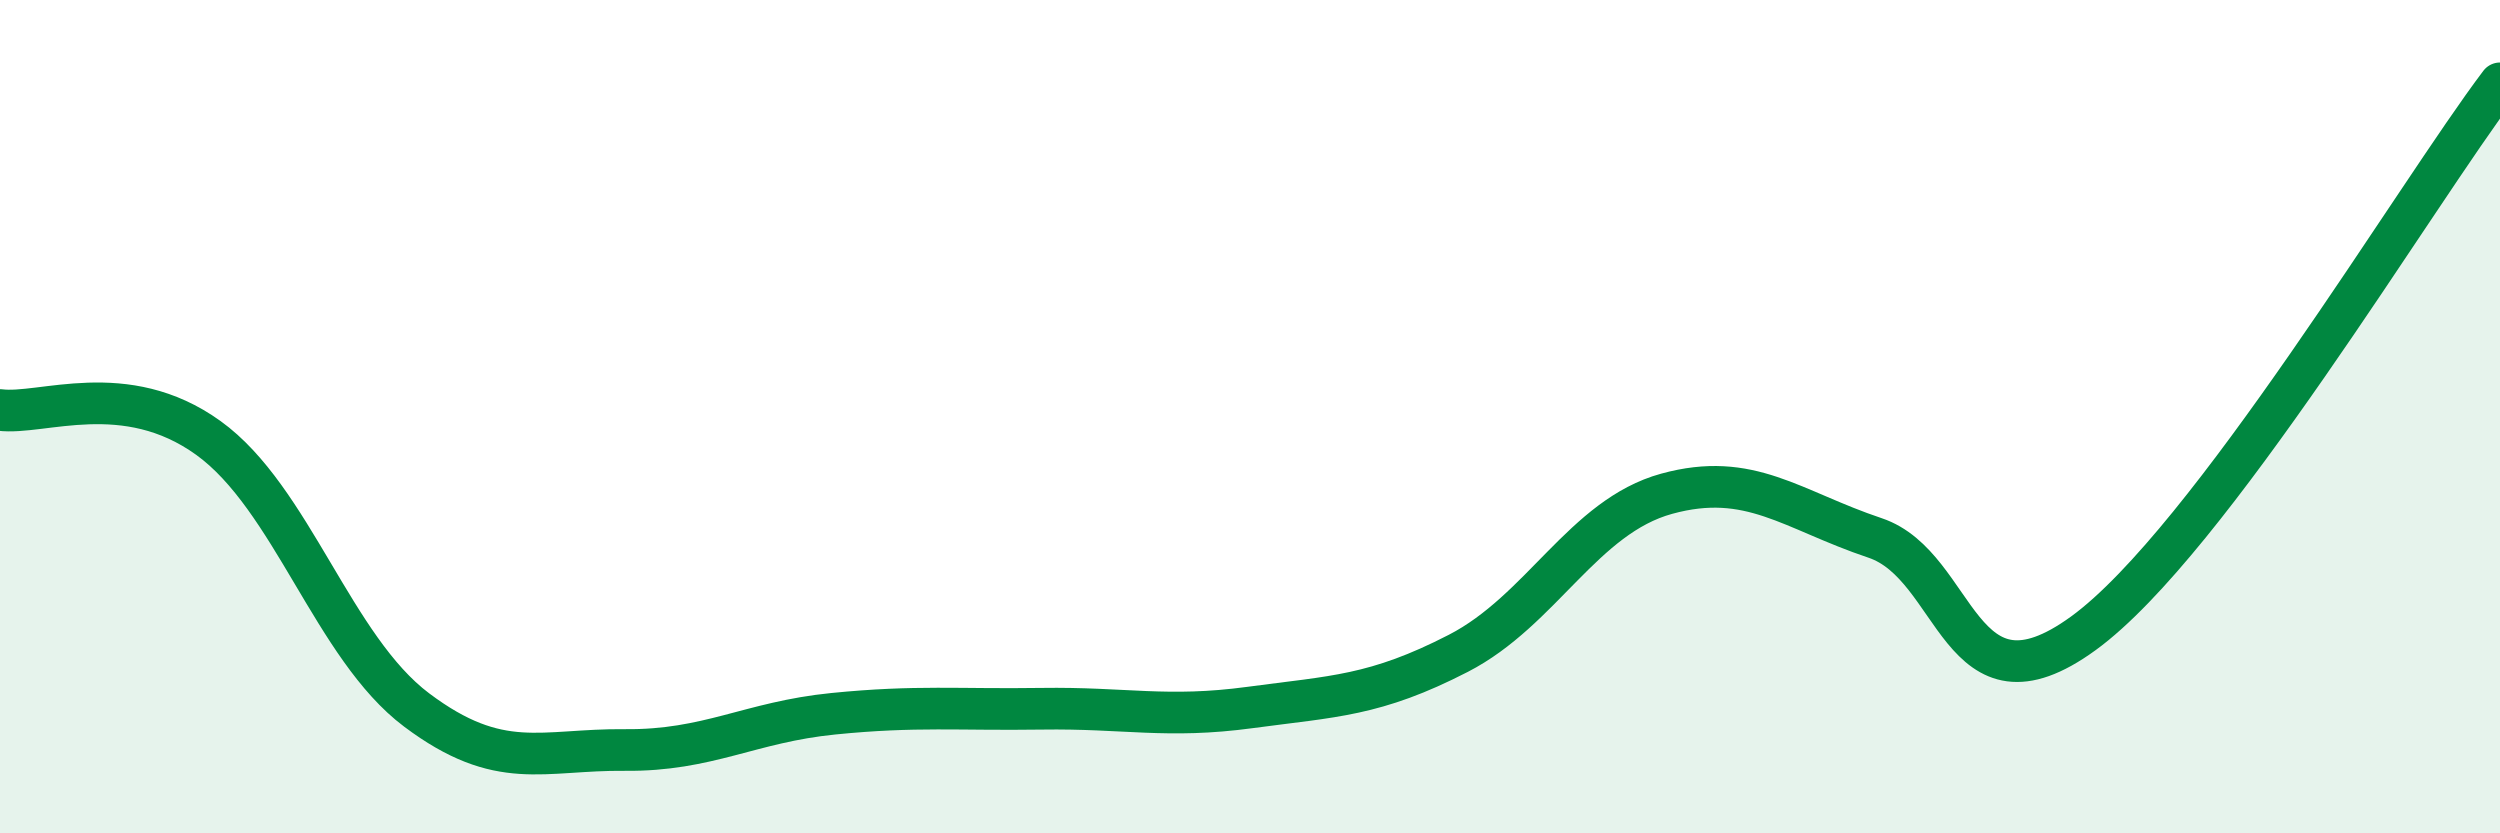
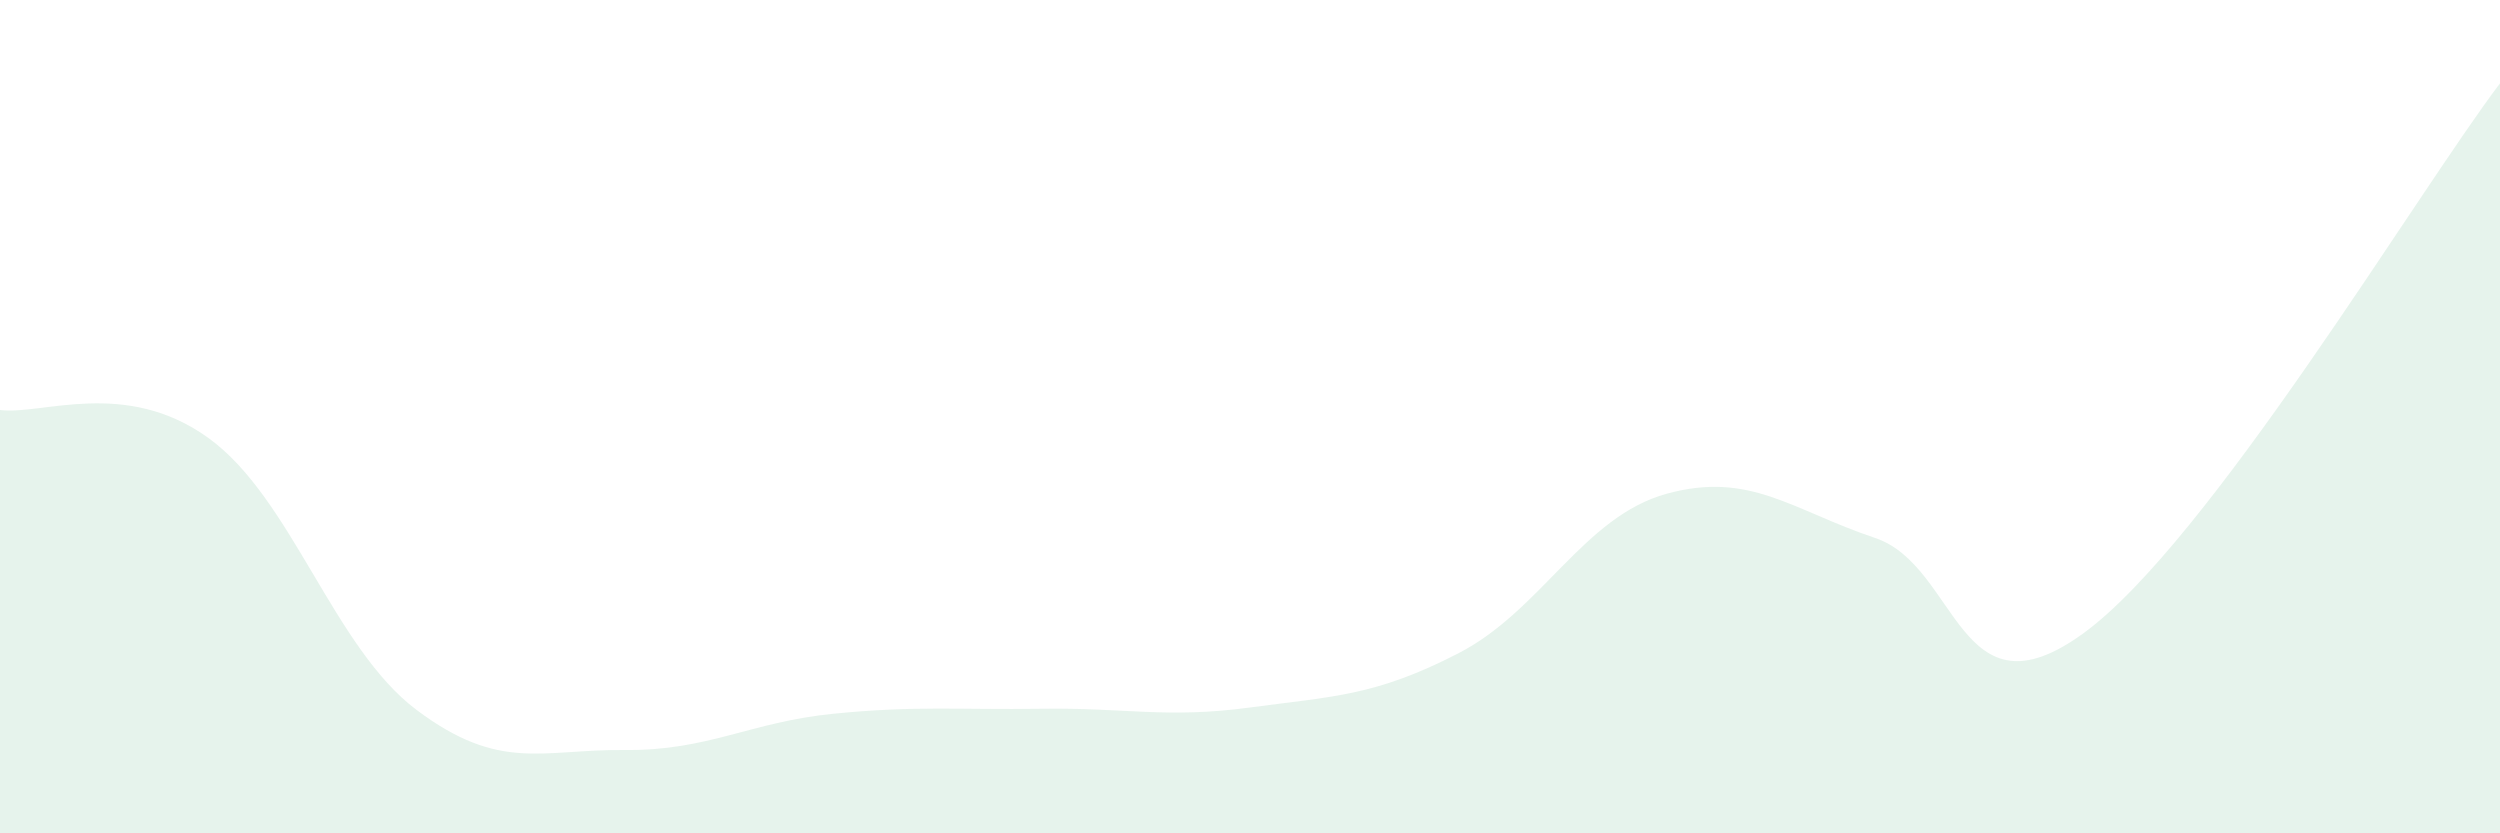
<svg xmlns="http://www.w3.org/2000/svg" width="60" height="20" viewBox="0 0 60 20">
  <path d="M 0,9.84 C 1,9.97 3,9.07 5,10.51 C 7,11.95 8,15.54 10,17.04 C 12,18.54 13,17.98 15,18 C 17,18.02 18,17.33 20,17.13 C 22,16.93 23,17.04 25,17.01 C 27,16.98 28,17.25 30,16.98 C 32,16.71 33,16.71 35,15.68 C 37,14.65 38,12.4 40,11.85 C 42,11.3 43,12.24 45,12.91 C 47,13.58 47,17.38 50,15.2 C 53,13.02 58,4.64 60,2L60 20L0 20Z" fill="#008740" opacity="0.1" stroke-linecap="round" stroke-linejoin="round" />
-   <path d="M 0,9.84 C 1,9.97 3,9.07 5,10.51 C 7,11.95 8,15.54 10,17.04 C 12,18.54 13,17.98 15,18 C 17,18.02 18,17.33 20,17.13 C 22,16.93 23,17.04 25,17.01 C 27,16.98 28,17.25 30,16.98 C 32,16.71 33,16.71 35,15.68 C 37,14.65 38,12.4 40,11.85 C 42,11.3 43,12.24 45,12.91 C 47,13.58 47,17.38 50,15.2 C 53,13.02 58,4.64 60,2" stroke="#008740" stroke-width="1" fill="none" stroke-linecap="round" stroke-linejoin="round" />
</svg>